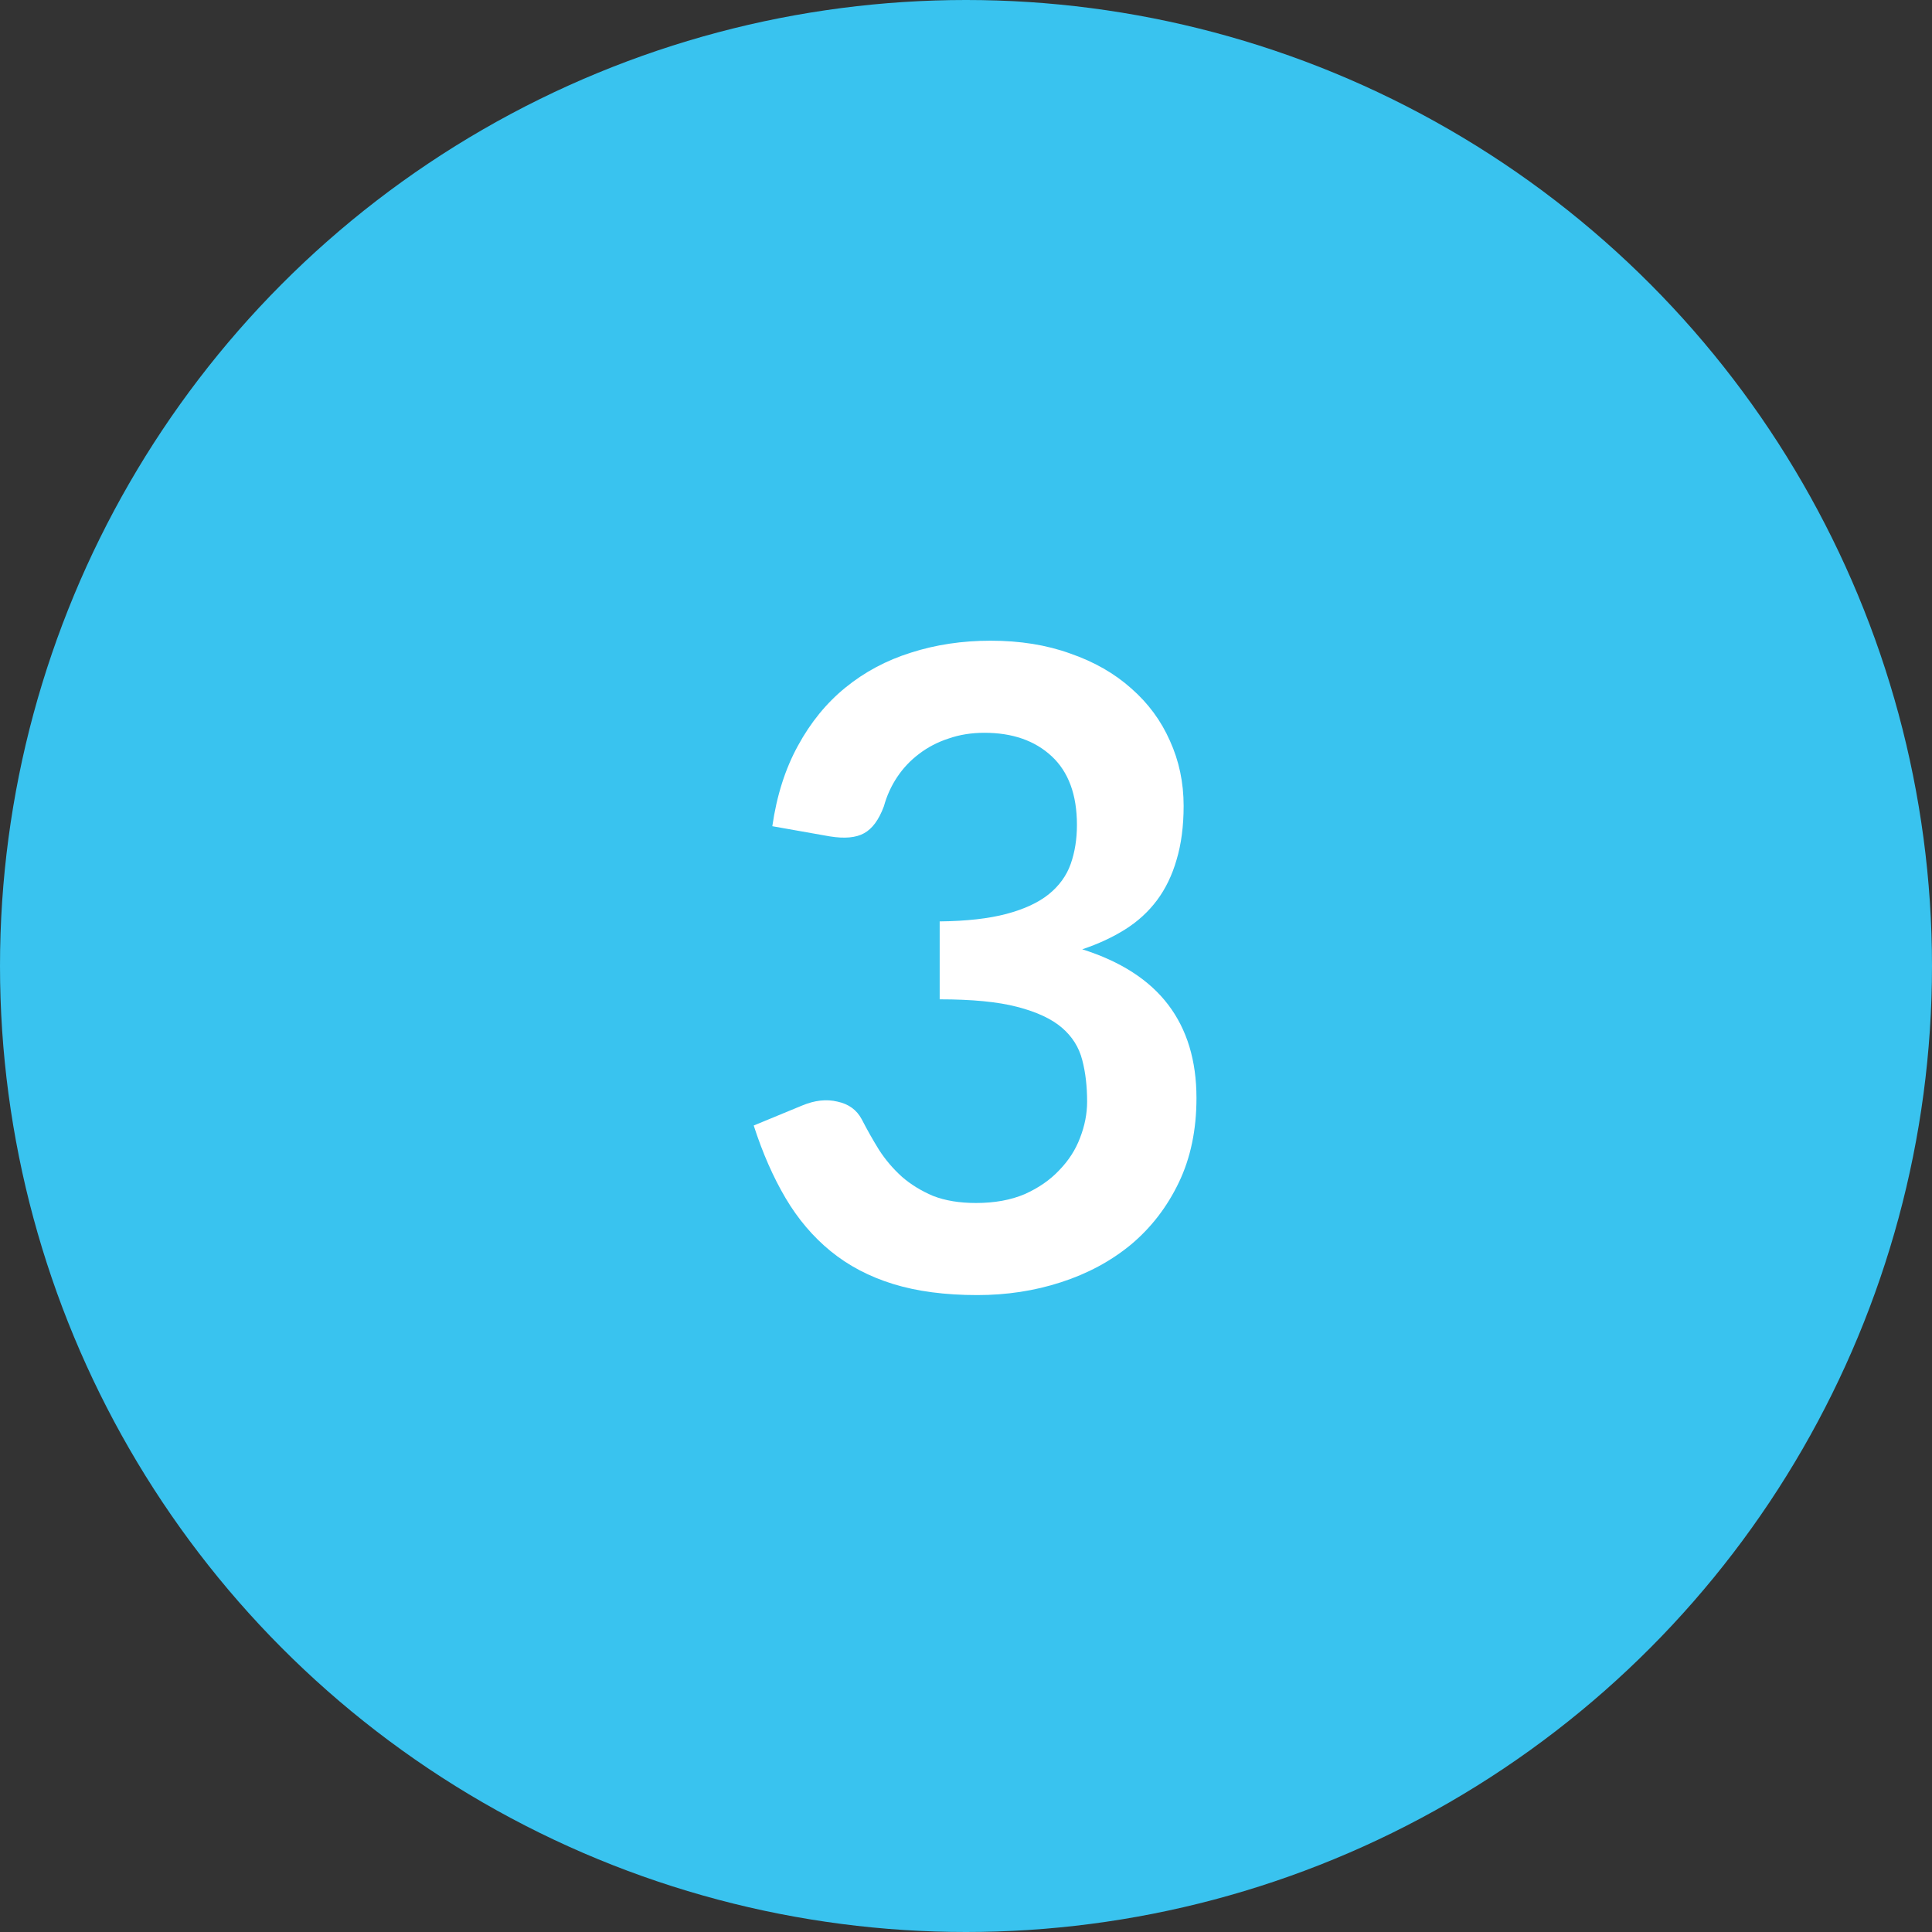
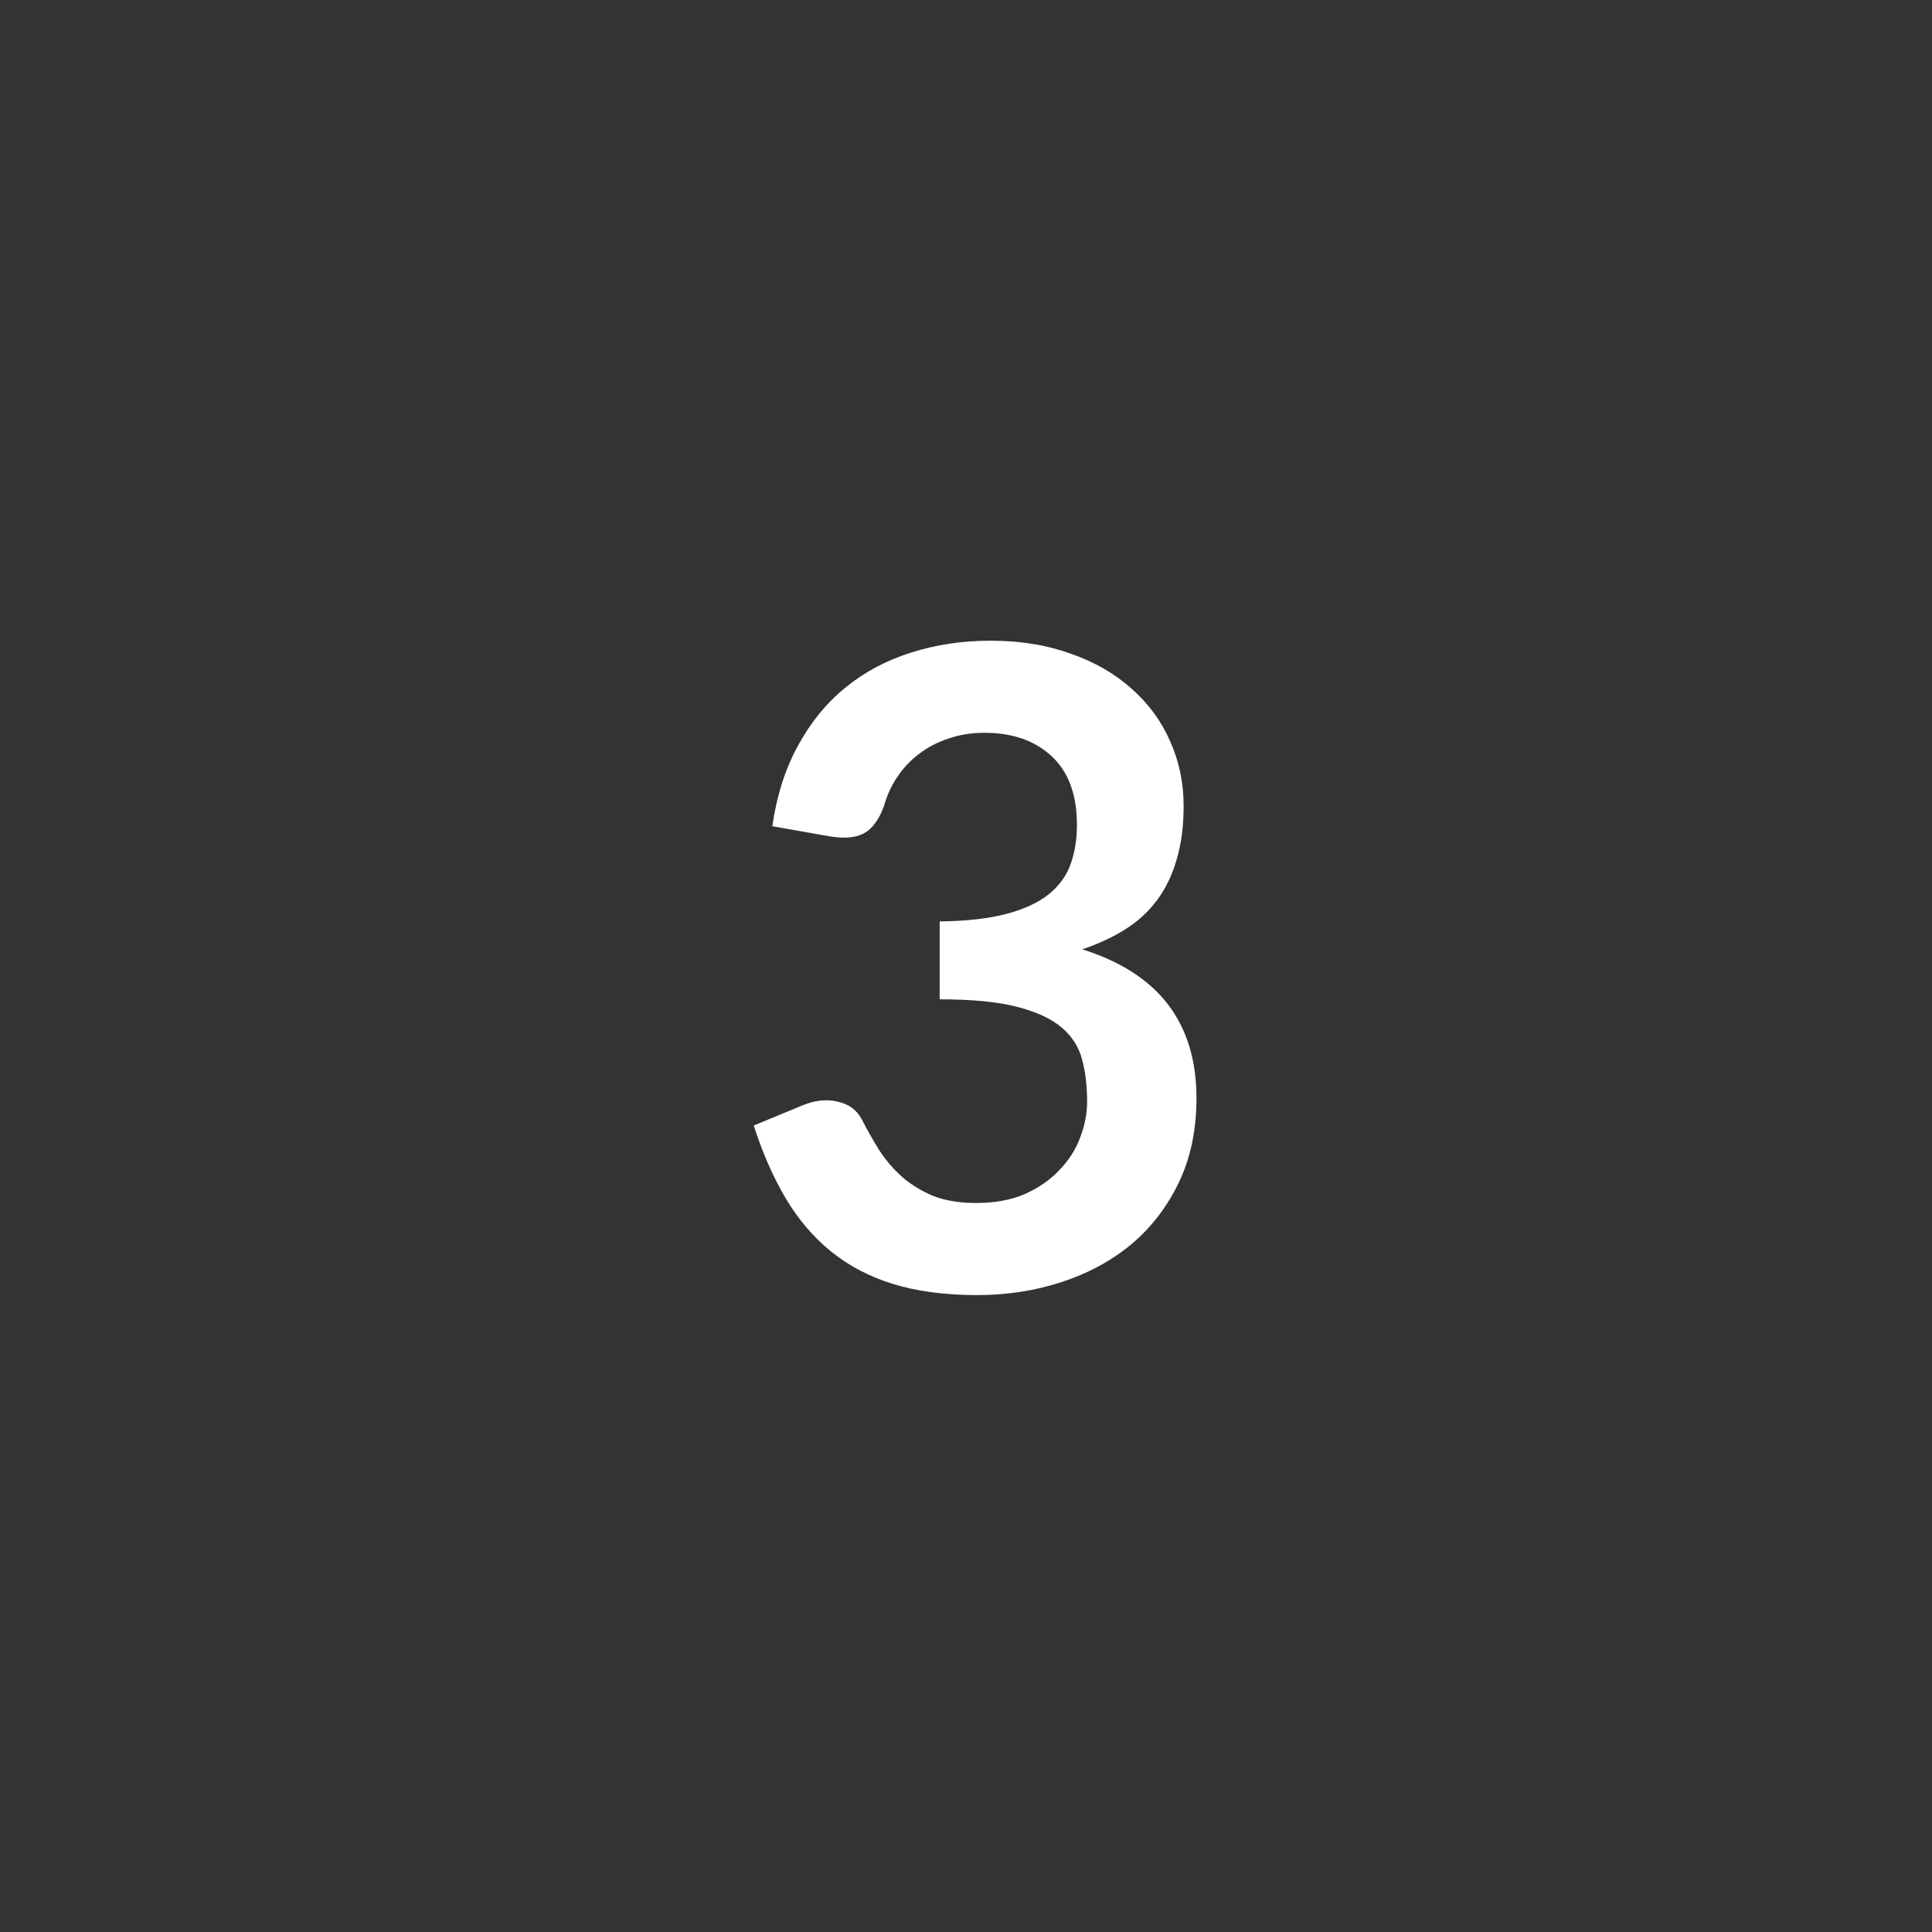
<svg xmlns="http://www.w3.org/2000/svg" width="48" height="48" viewBox="0 0 48 48" fill="none">
  <rect x="0" y="0" width="48" height="48" fill="#333333" stroke="none" />
-   <circle cx="24" cy="24" r="24" fill="#39C3EF" />
  <path d="M19.188 20.527C19.298 19.764 19.511 19.097 19.826 18.525C20.141 17.946 20.534 17.465 21.003 17.084C21.48 16.695 22.022 16.406 22.631 16.215C23.247 16.017 23.907 15.918 24.611 15.918C25.344 15.918 26.004 16.024 26.591 16.237C27.185 16.442 27.691 16.732 28.109 17.106C28.527 17.473 28.846 17.905 29.066 18.404C29.293 18.903 29.407 19.442 29.407 20.021C29.407 20.527 29.348 20.974 29.231 21.363C29.121 21.744 28.96 22.078 28.747 22.364C28.534 22.65 28.27 22.892 27.955 23.09C27.64 23.288 27.284 23.453 26.888 23.585C27.841 23.886 28.553 24.344 29.022 24.96C29.491 25.576 29.726 26.35 29.726 27.281C29.726 28.073 29.579 28.773 29.286 29.382C28.993 29.991 28.597 30.504 28.098 30.922C27.599 31.333 27.02 31.644 26.36 31.857C25.707 32.07 25.014 32.176 24.281 32.176C23.482 32.176 22.785 32.084 22.191 31.901C21.597 31.718 21.08 31.446 20.64 31.087C20.2 30.728 19.826 30.288 19.518 29.767C19.21 29.246 18.946 28.645 18.726 27.963L19.925 27.468C20.24 27.336 20.534 27.303 20.805 27.369C21.084 27.428 21.285 27.574 21.41 27.809C21.542 28.066 21.685 28.319 21.839 28.568C22 28.817 22.191 29.041 22.411 29.239C22.631 29.43 22.888 29.587 23.181 29.712C23.482 29.829 23.837 29.888 24.248 29.888C24.71 29.888 25.113 29.815 25.458 29.668C25.803 29.514 26.089 29.316 26.316 29.074C26.551 28.832 26.723 28.564 26.833 28.271C26.95 27.97 27.009 27.67 27.009 27.369C27.009 26.988 26.969 26.643 26.888 26.335C26.807 26.02 26.639 25.752 26.382 25.532C26.125 25.312 25.755 25.14 25.271 25.015C24.794 24.89 24.153 24.828 23.346 24.828V22.892C24.013 22.885 24.567 22.822 25.007 22.705C25.447 22.588 25.795 22.426 26.052 22.221C26.316 22.008 26.499 21.755 26.602 21.462C26.705 21.169 26.756 20.846 26.756 20.494C26.756 19.746 26.547 19.178 26.129 18.789C25.711 18.4 25.154 18.206 24.457 18.206C24.134 18.206 23.837 18.254 23.566 18.349C23.295 18.437 23.049 18.565 22.829 18.734C22.616 18.895 22.437 19.086 22.29 19.306C22.143 19.526 22.033 19.768 21.96 20.032C21.835 20.369 21.67 20.593 21.465 20.703C21.267 20.813 20.985 20.839 20.618 20.78L19.188 20.527Z" fill="white" />
</svg>